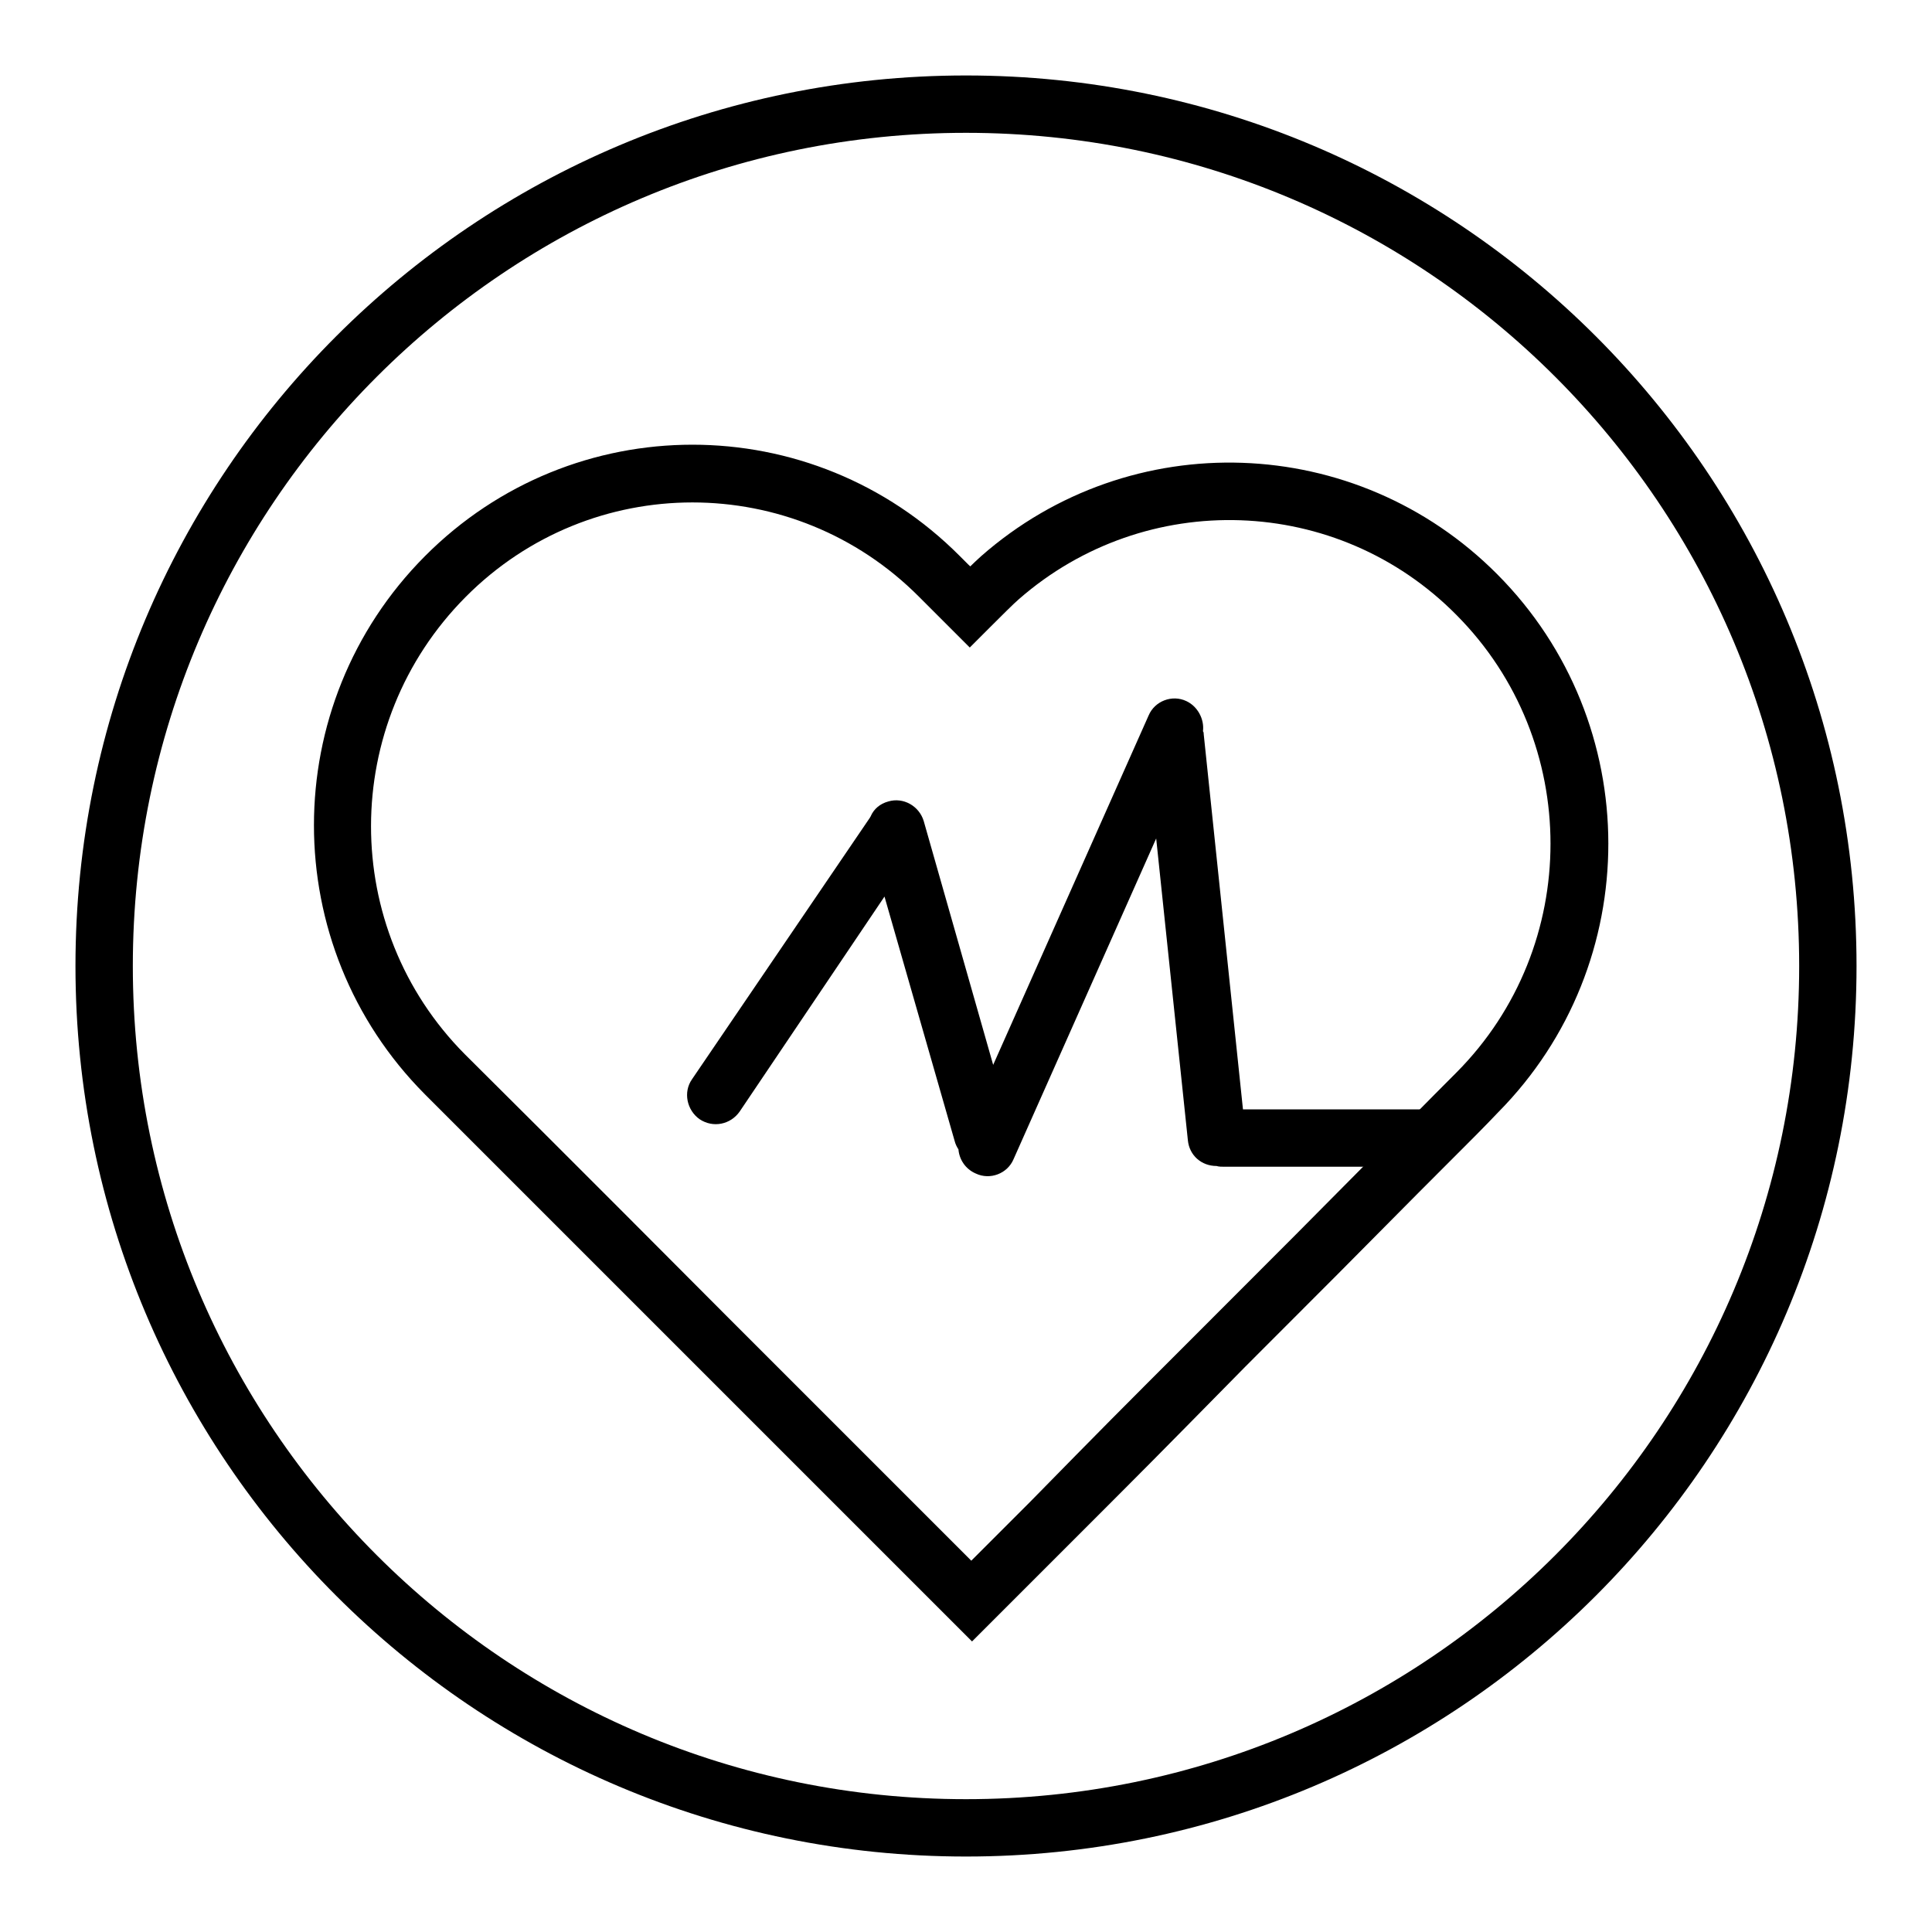
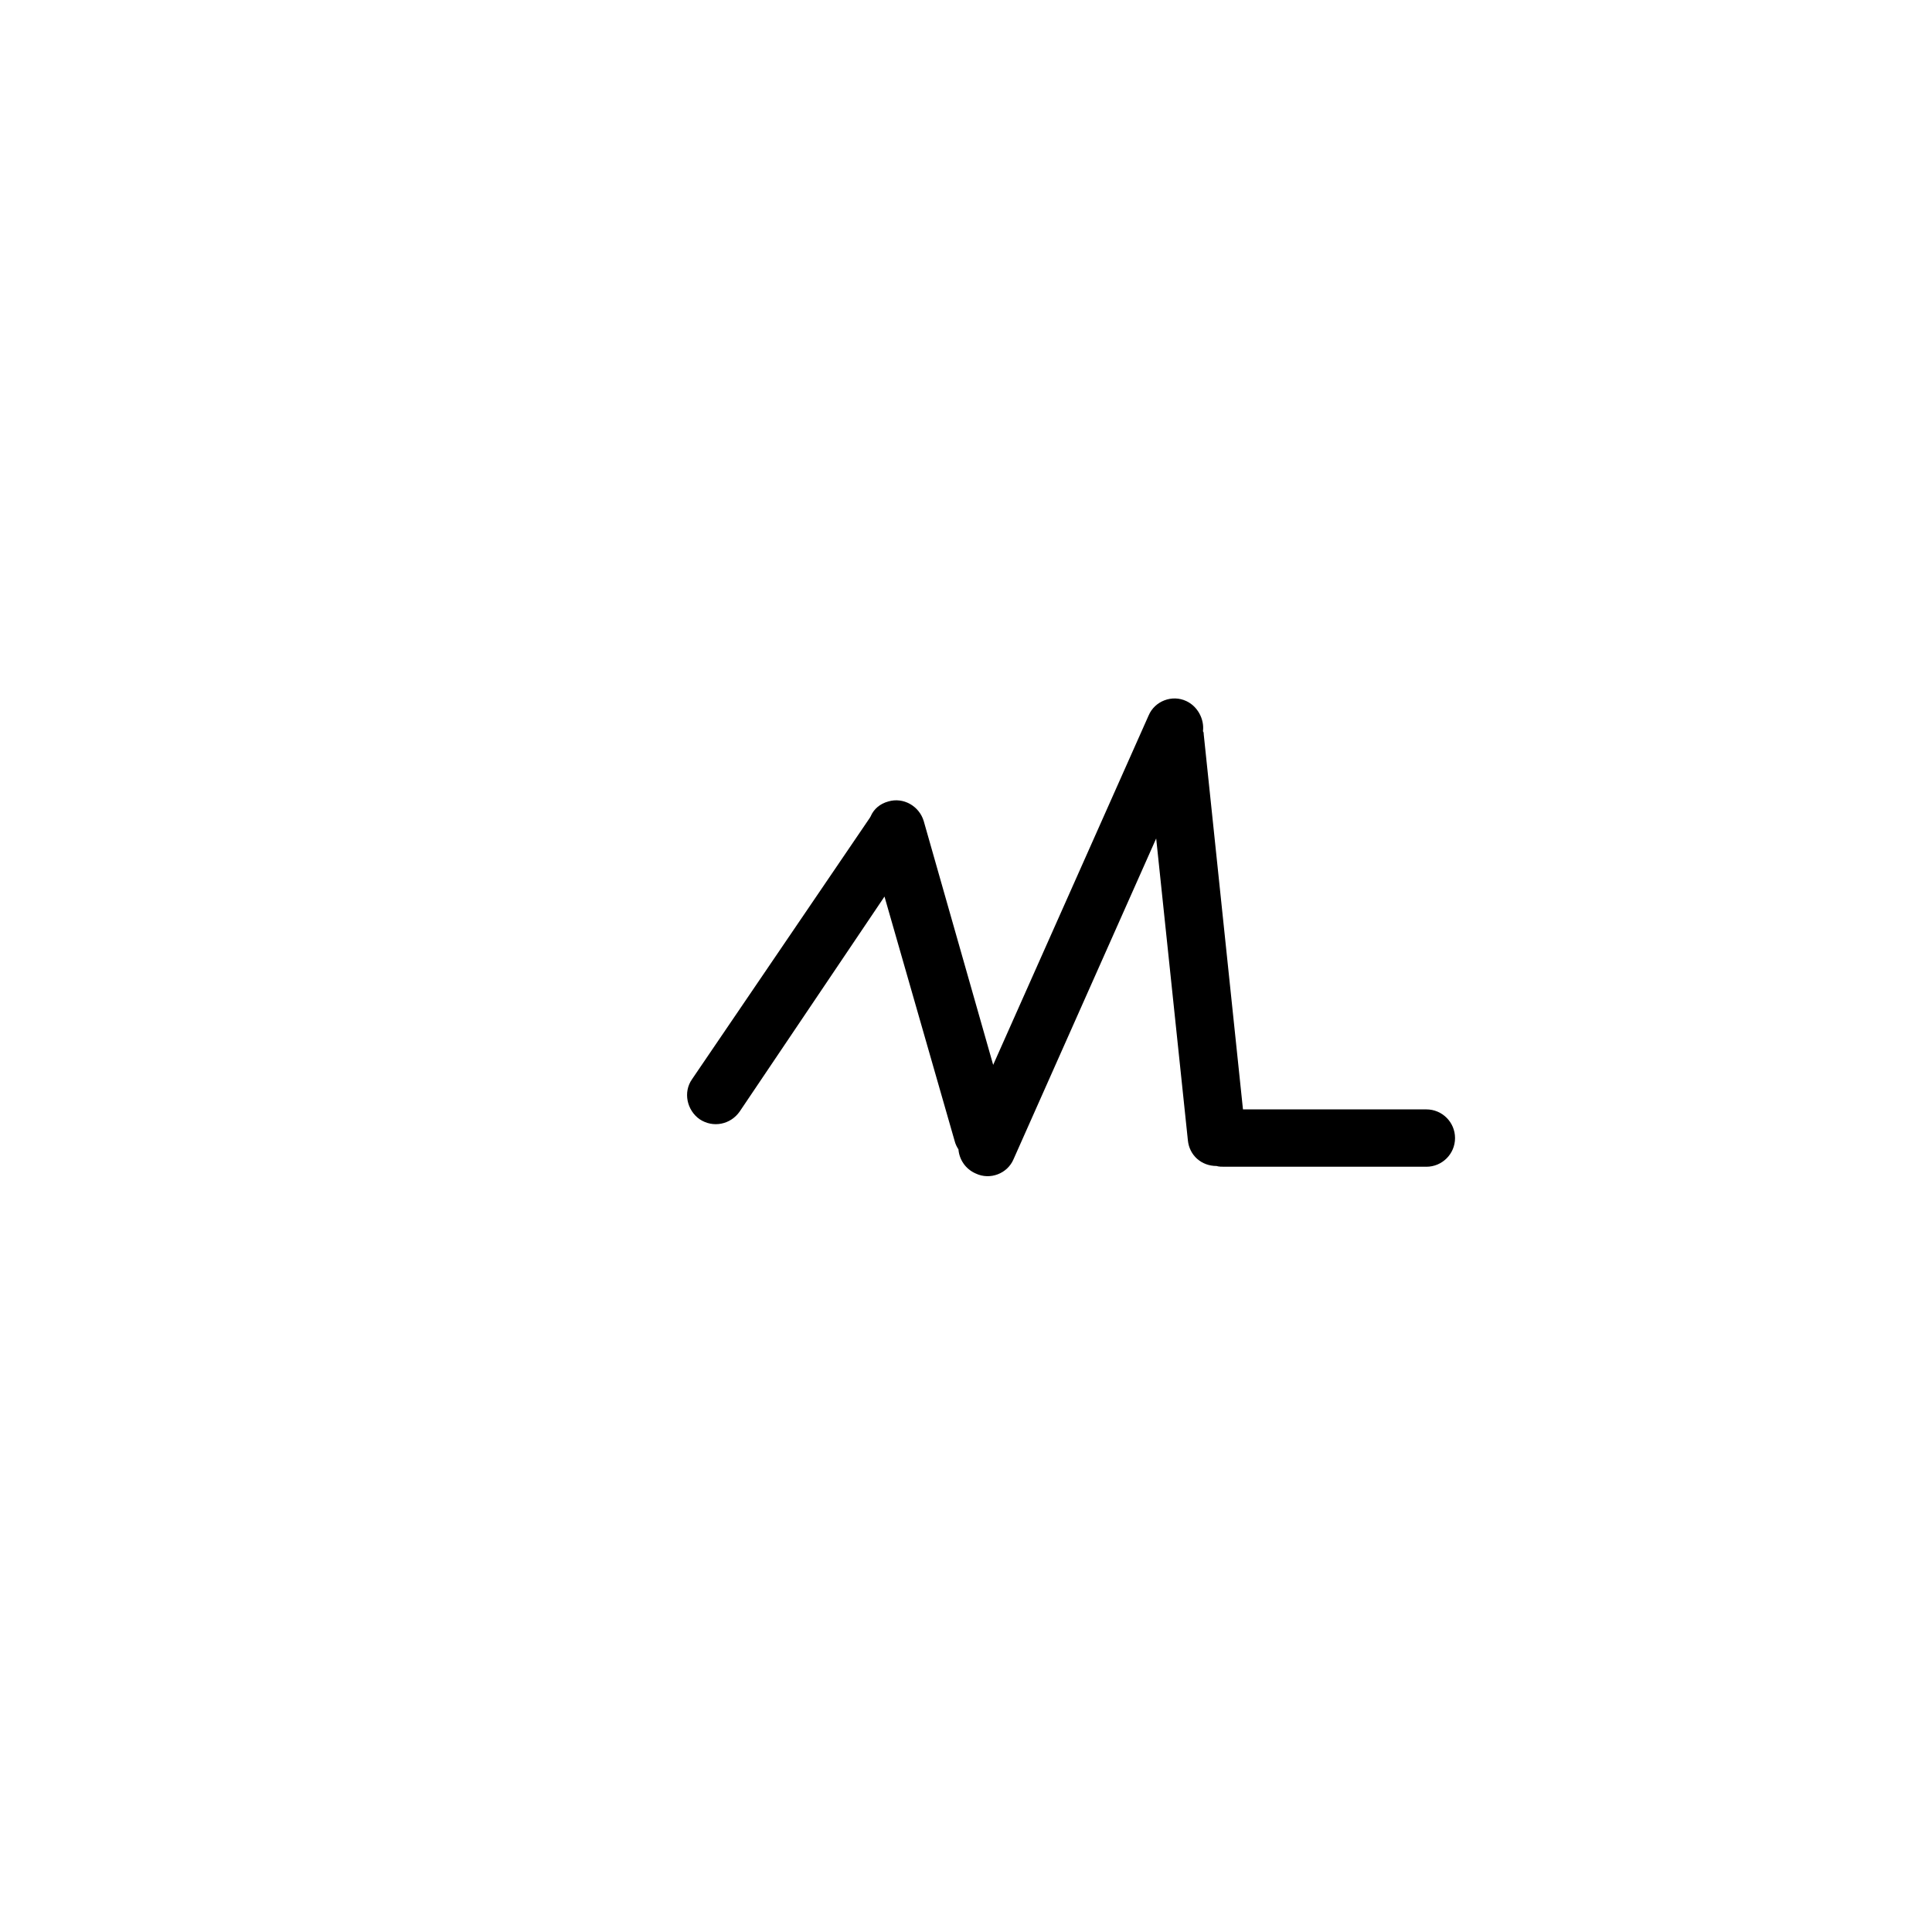
<svg xmlns="http://www.w3.org/2000/svg" version="1.1" x="0px" y="0px" viewBox="0 0 256 256" enable-background="new 0 0 256 256" xml:space="preserve">
  <g>
    <g>
-       <path fill="#000000" d="M198.4,76.1c-18.7-18.8-48.6-19.8-68.4-2.4c-0.8,0.7-2.8,2.7-4.2,4l2.7,2.7l2.7-2.7c-1.1-1.1-2-2.1-2.9-2.9c-0.9-0.9-0.9-0.9-1.1-1.1C107.6,54,75.9,54,56.3,73.7c-19.6,19.7-19.6,51.6,0,71.3c0.2,0.2,13.2,13.2,34.9,34.9l0,0c7.6,7.6,13.1,13.1,24,24c8.7,8.7,8.7,8.7,10.9,10.9l2.7,2.7l2.7-2.7c2.1-2.1,2.1-2.1,10.5-10.5c10.5-10.5,10.5-10.5,23-23.2c12.5-12.5,12.5-12.5,22.9-23c8.4-8.4,8.4-8.4,10.6-10.7C218,127.7,218,95.8,198.4,76.1L198.4,76.1z M193,81.5c16.6,16.7,16.6,43.9,0,60.6c-2.2,2.2-2.2,2.2-10.6,10.7c-10.4,10.5-10.4,10.5-22.9,23c-12.6,12.6-12.6,12.6-23,23.2c-8.4,8.4-8.4,8.4-10.5,10.5h5.4c-2.2-2.2-2.2-2.2-10.9-10.9c-10.9-10.9-16.4-16.4-24-24l0,0c-21.5-21.6-34.7-34.7-34.9-34.9C45,123,45,95.9,61.7,79.1c16.6-16.7,43.5-16.7,60.1,0c0.2,0.2,0.2,0.2,1.1,1.1c0.9,0.9,1.8,1.8,2.9,2.9l2.7,2.7l2.7-2.7c1.2-1.2,3.2-3.2,3.8-3.7C151.8,64.7,177.2,65.5,193,81.5L193,81.5z" />
      <path fill="#000000" d="M126.5,151.2c0.1,0.4,0.3,0.8,0.5,1.1c0.1,1.3,0.9,2.6,2.3,3.2c1.9,0.9,4.2,0,5-1.9l18.9-42.5l4.2,40c0.2,2,1.8,3.4,3.8,3.4c0.3,0.1,0.7,0.1,1.1,0.1h26.7c2.1,0,3.8-1.7,3.8-3.8c0-2.1-1.7-3.8-3.8-3.8h-24.3l-5.2-49.7c0-0.1,0-0.3-0.1-0.4c0.2-1.6-0.7-3.3-2.2-4c-1.9-0.9-4.2,0-5,1.9l-20.6,46.3l-9.2-32.3c-0.6-2-2.7-3.2-4.7-2.6c-1.1,0.3-1.9,1-2.3,1.9c0,0.1-0.1,0.1-0.1,0.2L91.7,143c-1.2,1.7-0.7,4.1,1,5.3c1.8,1.2,4.1,0.7,5.3-1l19.2-28.5L126.5,151.2z" />
-       <path fill="#000000" d="M128,238.4L128,238.4c61,0,110.4-49.4,110.4-110.4C238.4,67,189,17.6,128,17.6C67,17.6,17.6,67,17.6,128C17.6,189,67,238.4,128,238.4L128,238.4z M128,246L128,246c-65.2,0-118-52.8-118-118C10,62.8,62.8,10,128,10c65.2,0,118,52.8,118,118C246,193.2,193.2,246,128,246L128,246z" />
    </g>
  </g>
</svg>